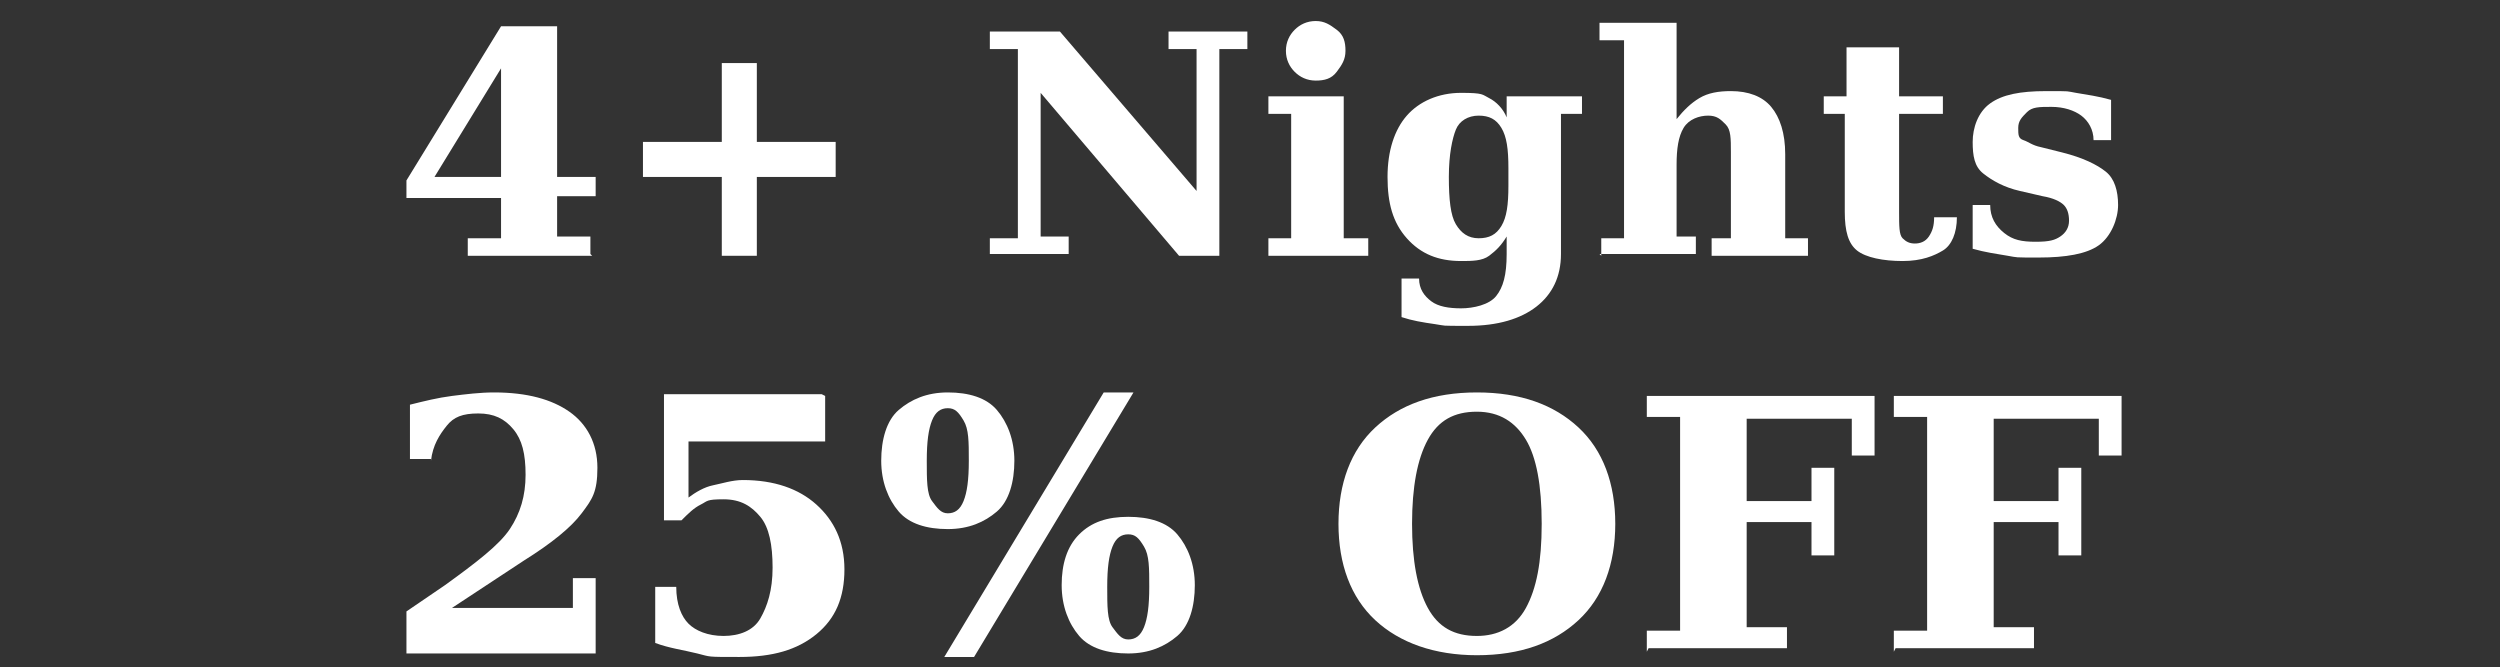
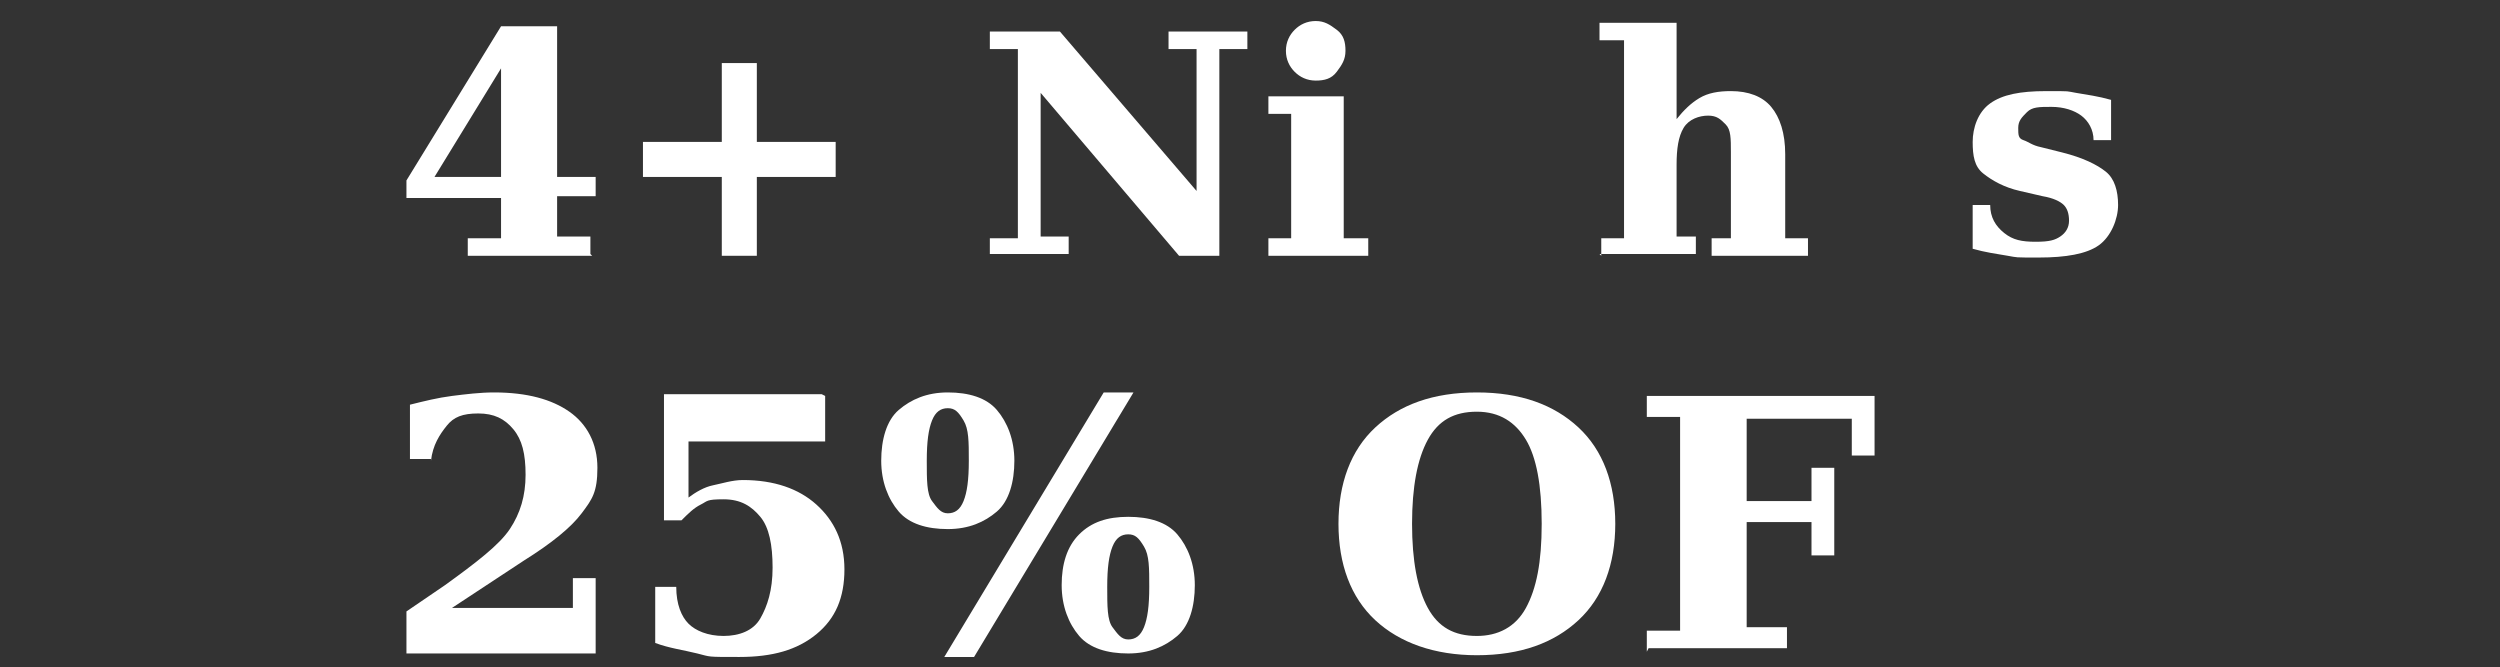
<svg xmlns="http://www.w3.org/2000/svg" id="b" version="1.1" viewBox="0 0 142.7 38.1">
  <rect x="0" y="0" width="142.7" height="38.1" fill="#333333" stroke="none" />
  <defs>
    <style>
      .st0 {
        fill: #fff;
      }
    </style>
  </defs>
  <g>
    <path class="st0" d="M33.8,14.6h-7.1v-1h1.9v-2.3h-5.4v-1L28.6,1.5h3.2v8.6h2.2v1.1h-2.2v2.3h1.9v1ZM28.6,10.1V3.9l-3.8,6.2h3.8Z" />
    <path class="st0" d="M43.2,3.6v4.5h4.5v2h-4.5v4.5h-2v-4.5h-4.5v-2h4.5V3.6h2Z" />
    <path class="st0" d="M56.5,14.6v-1h1.6V2.8h-1.6v-1h4l7.8,9.1V2.8h-1.6v-1h4.5v1h-1.6v11.8h-2.3l-7.9-9.3v8.2h1.6v1h-4.5Z" />
    <path class="st0" d="M76.8,13.6h1.3v1h-5.7v-1h1.3v-7.1h-1.3v-1h4.3v8.1ZM73.4,2.9c0-.5.2-.9.5-1.2s.7-.5,1.2-.5.8.2,1.2.5.5.7.5,1.2-.2.8-.5,1.2-.7.5-1.2.5-.9-.2-1.2-.5-.5-.7-.5-1.2Z" />
-     <path class="st0" d="M89.1,6.5v8c0,1.3-.5,2.3-1.4,3s-2.2,1.1-3.9,1.1-1.2,0-1.9-.1-1.3-.2-1.9-.4v-2.2h1c0,.6.3,1,.7,1.3s1,.4,1.7.4,1.6-.2,2-.7.6-1.2.6-2.4v-1c-.3.5-.6.8-1,1.1s-1,.3-1.6.3c-1.3,0-2.3-.4-3.1-1.3s-1.1-2-1.1-3.5.4-2.7,1.1-3.5,1.8-1.3,3.1-1.3,1.2.1,1.6.3.8.6,1,1.1v-1.2h4.3v1h-1.3ZM86.1,9.6c0-1.1-.1-1.8-.4-2.3s-.7-.7-1.3-.7-1.1.3-1.3.8-.4,1.4-.4,2.7.1,2.2.4,2.7.7.8,1.3.8,1-.2,1.3-.7.4-1.2.4-2.3v-.9Z" />
    <path class="st0" d="M91.4,14.6v-1h1.3V2.3h-1.4v-1h4.4v5.5c.4-.5.8-.9,1.3-1.2s1.1-.4,1.8-.4c1,0,1.8.3,2.3.9s.8,1.5.8,2.7v4.8h1.3v1h-5.5v-1h1.1v-4.9c0-.8,0-1.3-.3-1.6s-.5-.5-1-.5-1.1.2-1.4.7-.4,1.2-.4,2.1v4.1h1.1v1h-5.5Z" />
-     <path class="st0" d="M105.4,6.5h-1.3v-1h1.3v-2.8h3v2.8h2.5v1h-2.5v5.6c0,.8,0,1.3.2,1.5s.4.3.7.3.6-.1.8-.4.3-.6.3-1.1h1.3c0,.9-.3,1.6-.8,1.9s-1.2.6-2.3.6-2.1-.2-2.6-.6-.7-1.1-.7-2.2v-5.6Z" />
    <path class="st0" d="M112.6,14.3v-2.6h1c0,.7.3,1.2.8,1.6s1,.5,1.8.5,1.1-.1,1.4-.3.5-.5.5-.9-.1-.7-.3-.9-.6-.4-1.2-.5l-1.3-.3c-.9-.2-1.6-.6-2.1-1s-.6-1-.6-1.8.3-1.7,1-2.2,1.7-.7,3.2-.7,1.1,0,1.7.1,1.3.2,2,.4v2.3h-1c0-.6-.3-1.1-.7-1.4s-1-.5-1.7-.5-1.1,0-1.4.3-.5.5-.5.9,0,.6.3.7.5.3,1,.4l1.2.3c1.2.3,2,.7,2.5,1.1s.7,1.1.7,1.9-.4,1.8-1.1,2.3-1.9.7-3.4.7-1.2,0-1.8-.1-1.3-.2-2-.4Z" />
  </g>
  <g>
    <path class="st0" d="M24.6,26.2h-1.2v-3.1c.8-.2,1.6-.4,2.4-.5s1.6-.2,2.4-.2c1.9,0,3.3.4,4.3,1.1s1.6,1.8,1.6,3.2-.3,1.8-.9,2.6-1.7,1.7-3.3,2.7l-4.1,2.7h6.9v-1.7h1.3v4.3h-10.8v-2.4l2.2-1.5c1.8-1.3,3.1-2.3,3.7-3.2s.9-1.9.9-3.1-.2-2-.7-2.6-1.1-.9-2-.9-1.4.2-1.8.7-.8,1.1-.9,2Z" />
    <path class="st0" d="M47.1,22.6v2.6h-7.8v3.2c.4-.3.9-.6,1.4-.7s1.1-.3,1.7-.3c1.8,0,3.2.5,4.2,1.4s1.6,2.1,1.6,3.7-.5,2.8-1.6,3.7-2.5,1.3-4.4,1.3-1.6,0-2.4-.2-1.6-.3-2.4-.6v-3.2h1.2c0,1,.3,1.7.7,2.1s1.1.7,2,.7,1.7-.3,2.1-1,.7-1.6.7-2.9-.2-2.3-.7-2.9-1.1-1-2.1-1-.9.1-1.3.3-.7.5-1.1.9h-1v-7.2h9Z" />
    <path class="st0" d="M54.1,22.4c1.2,0,2.2.3,2.8,1s1,1.7,1,2.9-.3,2.3-1,2.9-1.6,1-2.8,1-2.2-.3-2.8-1-1-1.7-1-2.9.3-2.3,1-2.9,1.6-1,2.8-1ZM54.1,23.3c-.4,0-.7.2-.9.7s-.3,1.2-.3,2.3,0,1.9.3,2.3.5.7.9.7.7-.2.9-.7.3-1.2.3-2.3,0-1.8-.3-2.3-.5-.7-.9-.7ZM63,22.4h1.7l-9.1,15.1h-1.7l9.1-15.1ZM64.4,29.5c1.2,0,2.2.3,2.8,1s1,1.7,1,2.9-.3,2.3-1,2.9-1.6,1-2.8,1-2.2-.3-2.8-1-1-1.7-1-2.9.3-2.2,1-2.9,1.6-1,2.8-1ZM64.4,30.5c-.4,0-.7.2-.9.7s-.3,1.2-.3,2.3,0,1.9.3,2.3.5.7.9.7.7-.2.9-.7.3-1.2.3-2.3,0-1.8-.3-2.3-.5-.7-.9-.7Z" />
    <path class="st0" d="M84.3,37.4c-2.4,0-4.4-.7-5.8-2s-2.1-3.2-2.1-5.5.7-4.2,2.1-5.5,3.3-2,5.8-2,4.4.7,5.8,2,2.1,3.2,2.1,5.5-.7,4.2-2.1,5.5-3.3,2-5.8,2ZM84.3,36.3c1.2,0,2.2-.5,2.8-1.6s.9-2.6.9-4.8-.3-3.8-.9-4.8-1.5-1.6-2.8-1.6-2.2.5-2.8,1.6-.9,2.7-.9,4.8.3,3.7.9,4.8,1.5,1.6,2.8,1.6Z" />
    <path class="st0" d="M94,37.2v-1.2h1.9v-12.2h-1.9v-1.2h13v3.4h-1.3v-2.1h-6v4.7h3.7v-1.9h1.3v5h-1.3v-1.9h-3.7v6h2.3v1.2h-7.9Z" />
-     <path class="st0" d="M108.1,37.2v-1.2h1.9v-12.2h-1.9v-1.2h13v3.4h-1.3v-2.1h-6v4.7h3.7v-1.9h1.3v5h-1.3v-1.9h-3.7v6h2.3v1.2h-7.9Z" />
  </g>
</svg>